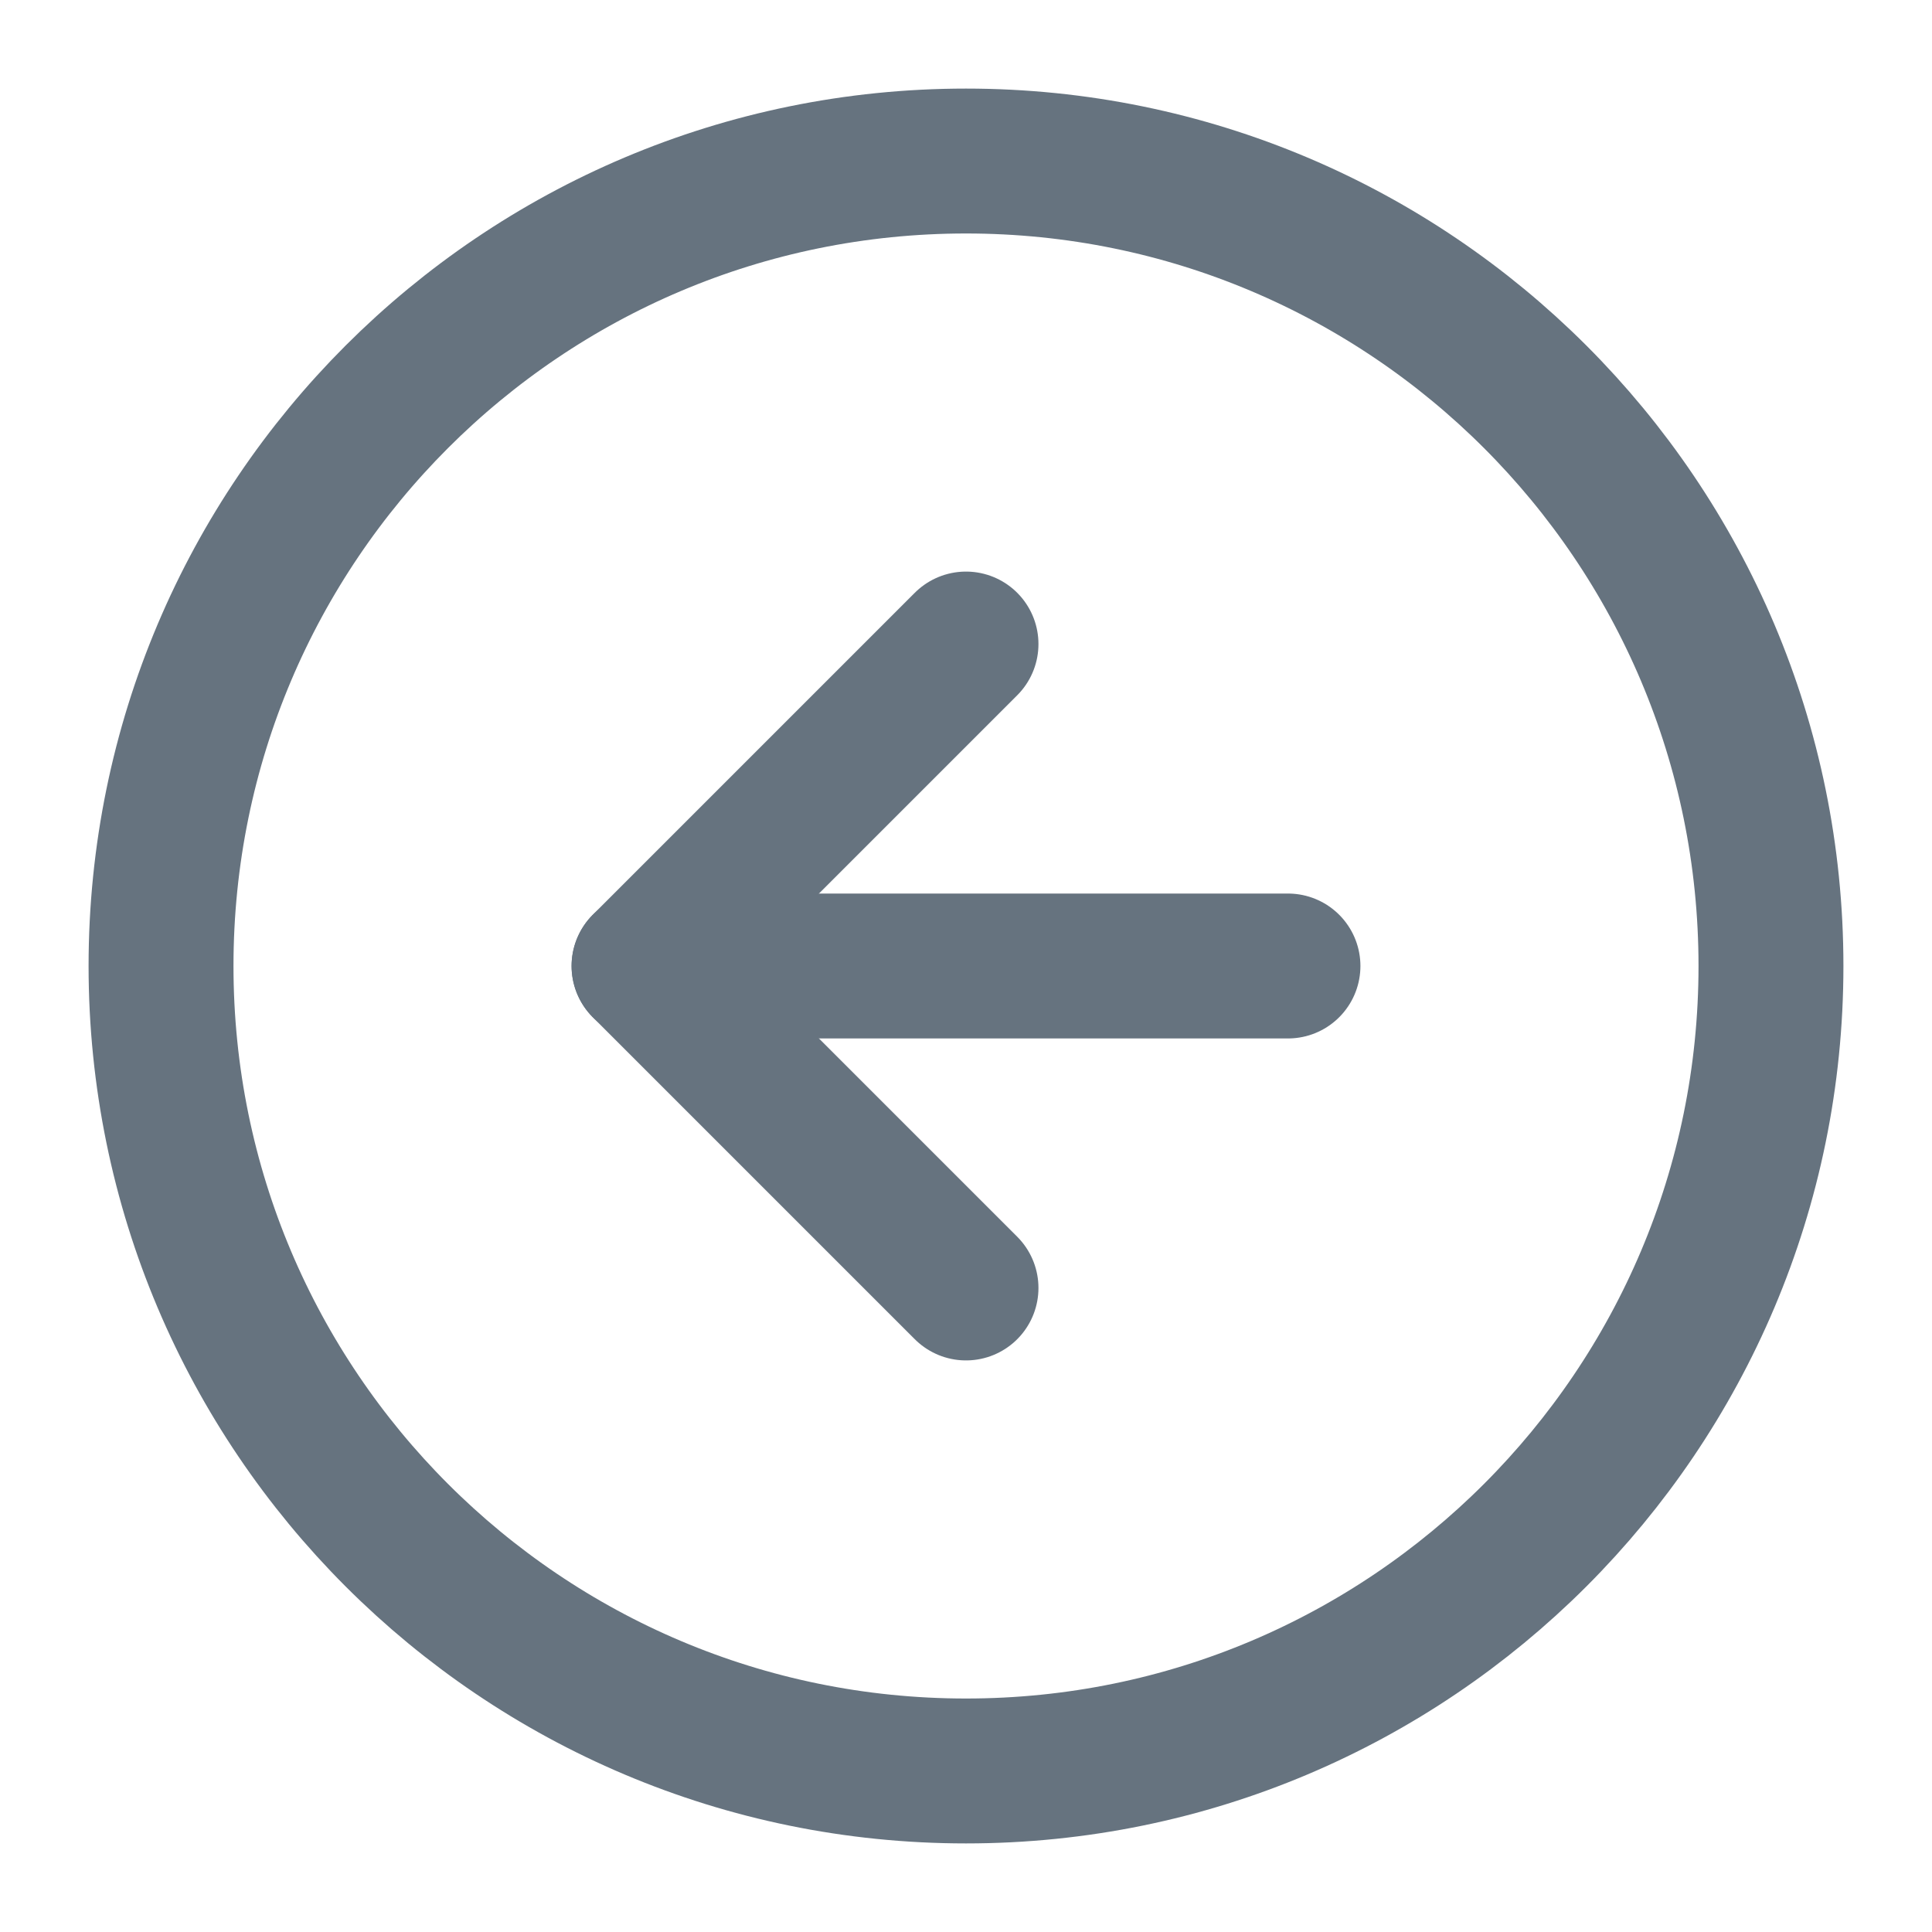
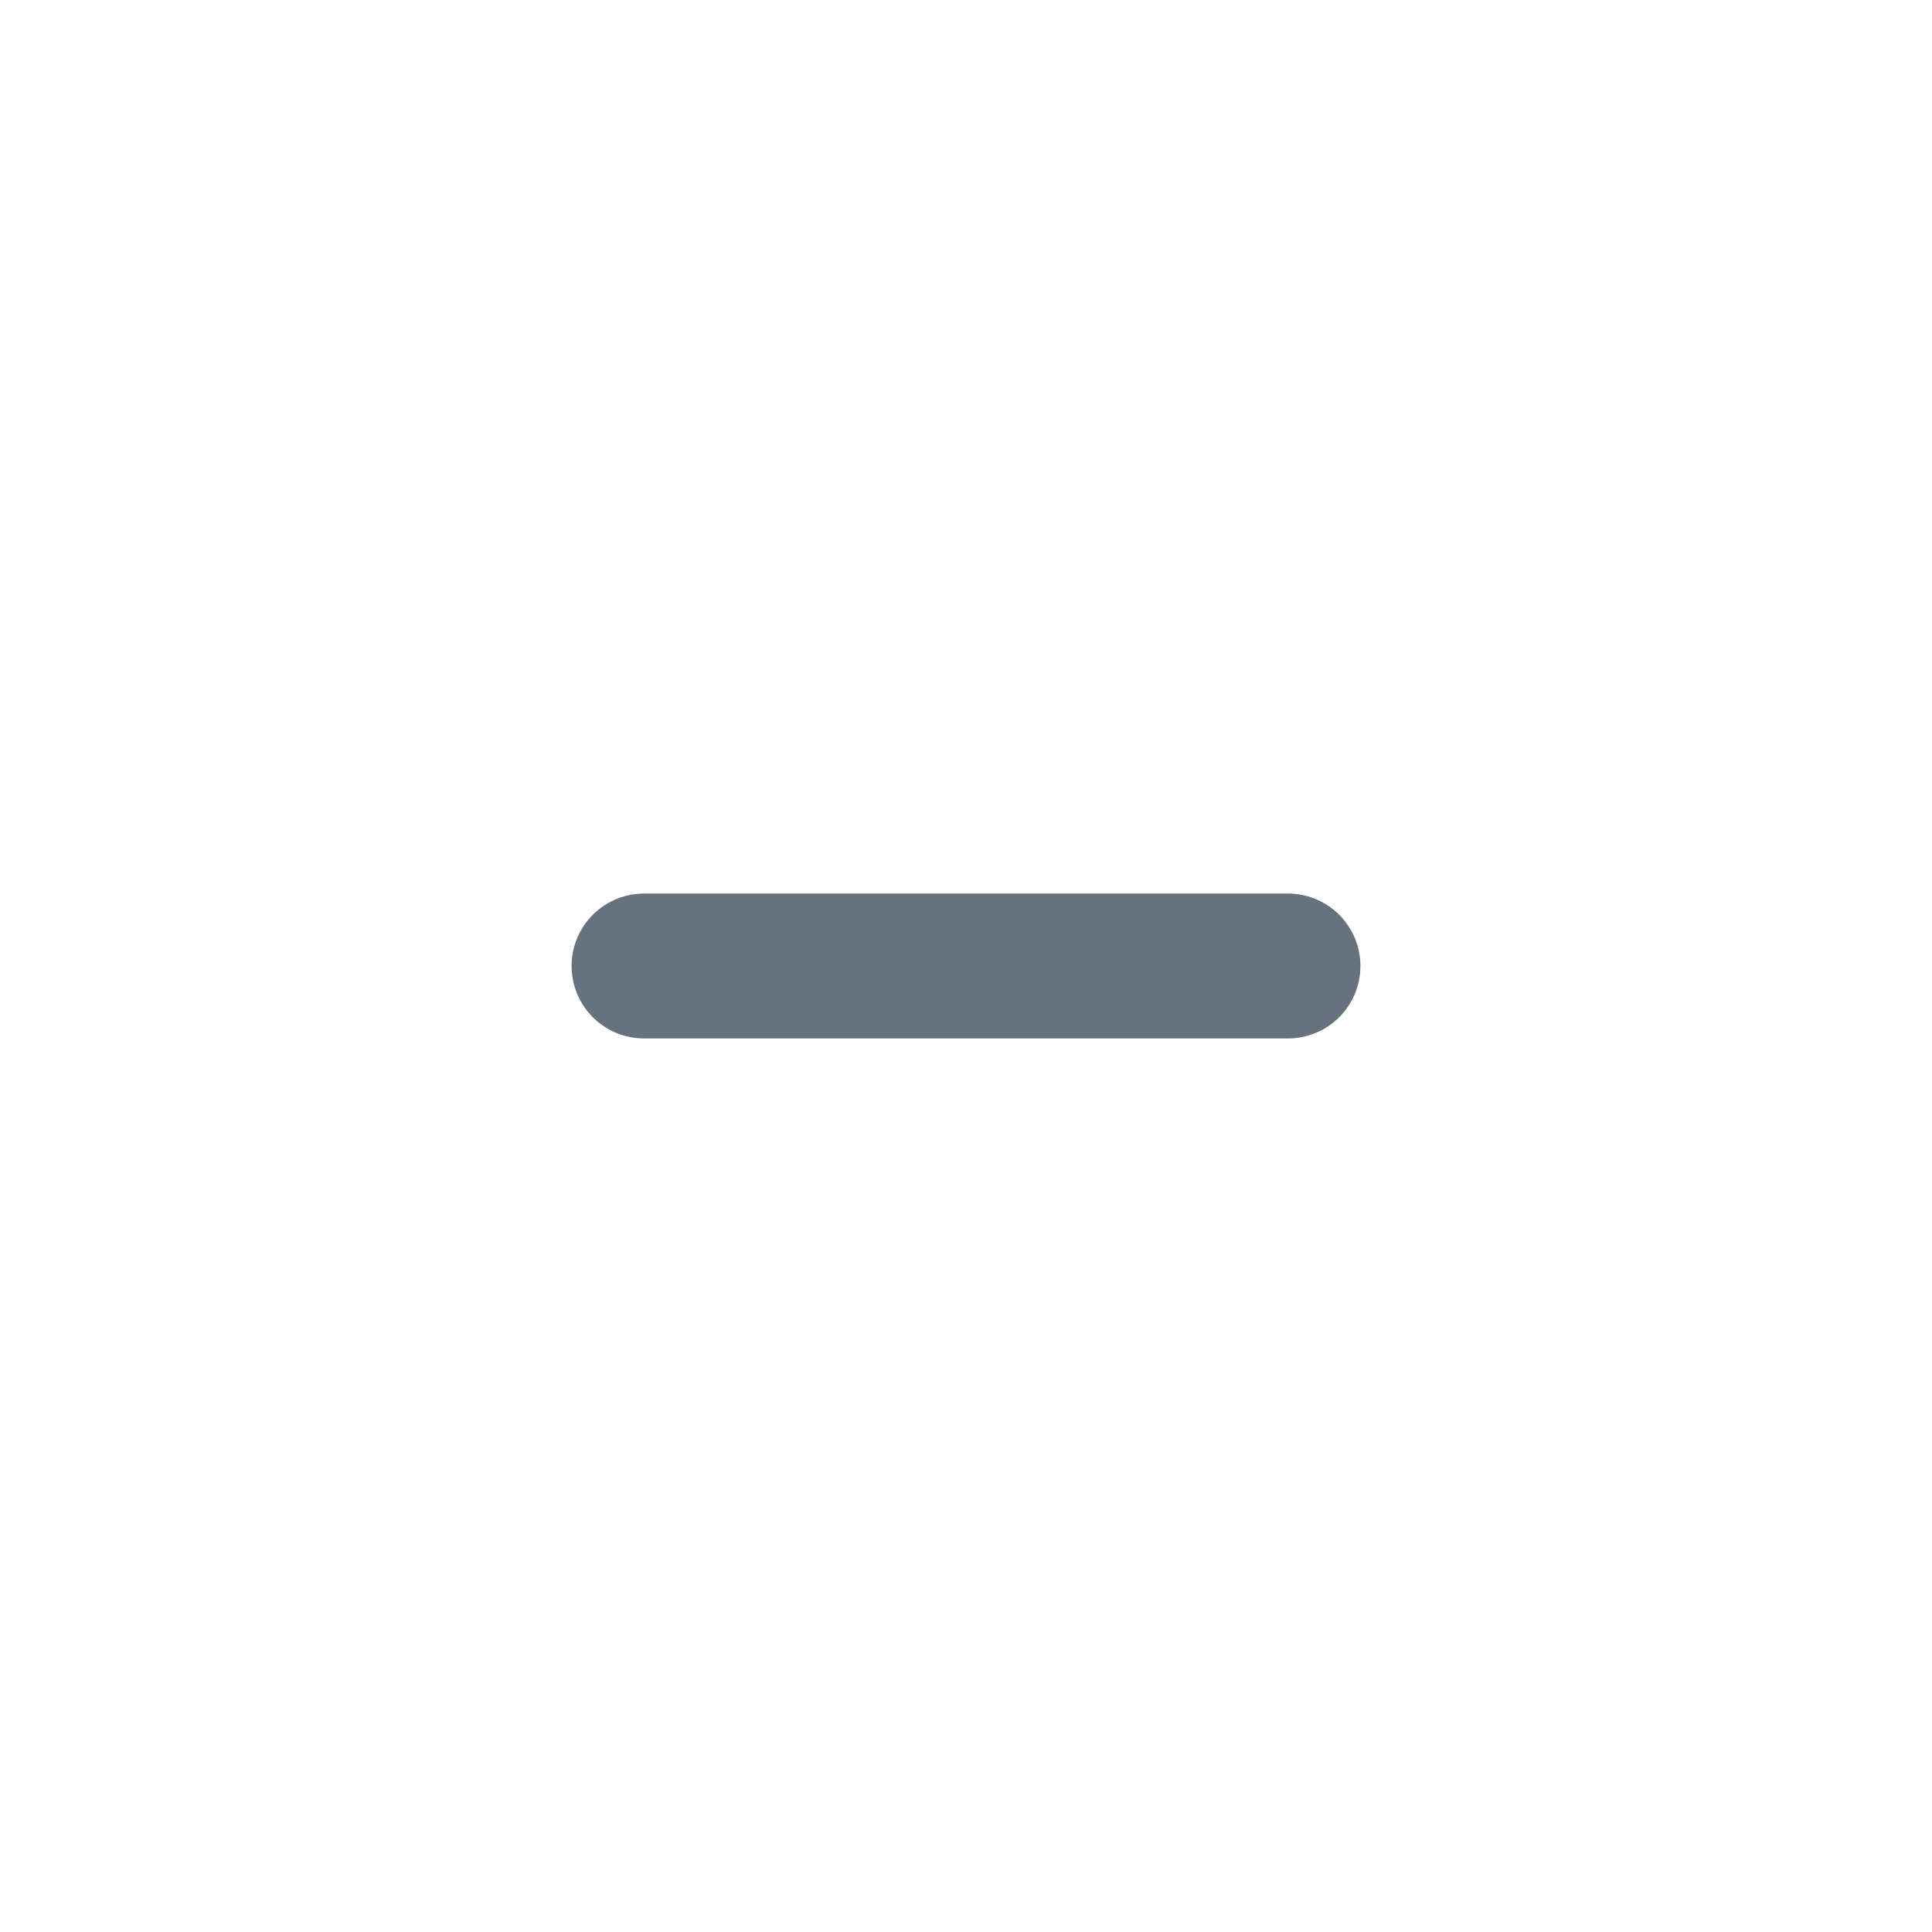
<svg xmlns="http://www.w3.org/2000/svg" width="20" height="20" viewBox="0 0 20 20" fill="none">
-   <path d="M10 18.333C14.602 18.333 18.333 14.602 18.333 10C18.333 5.398 14.602 1.667 10 1.667C5.398 1.667 1.667 5.398 1.667 10C1.667 14.602 5.398 18.333 10 18.333Z" stroke="#66737F" stroke-width="1.5" stroke-linecap="round" stroke-linejoin="round" />
-   <path d="M10 6.667L6.667 10L10 13.333" stroke="#66737F" stroke-width="1.5" stroke-linecap="round" stroke-linejoin="round" />
  <path d="M13.333 10H6.667" stroke="#66737F" stroke-width="1.5" stroke-linecap="round" stroke-linejoin="round" />
</svg>